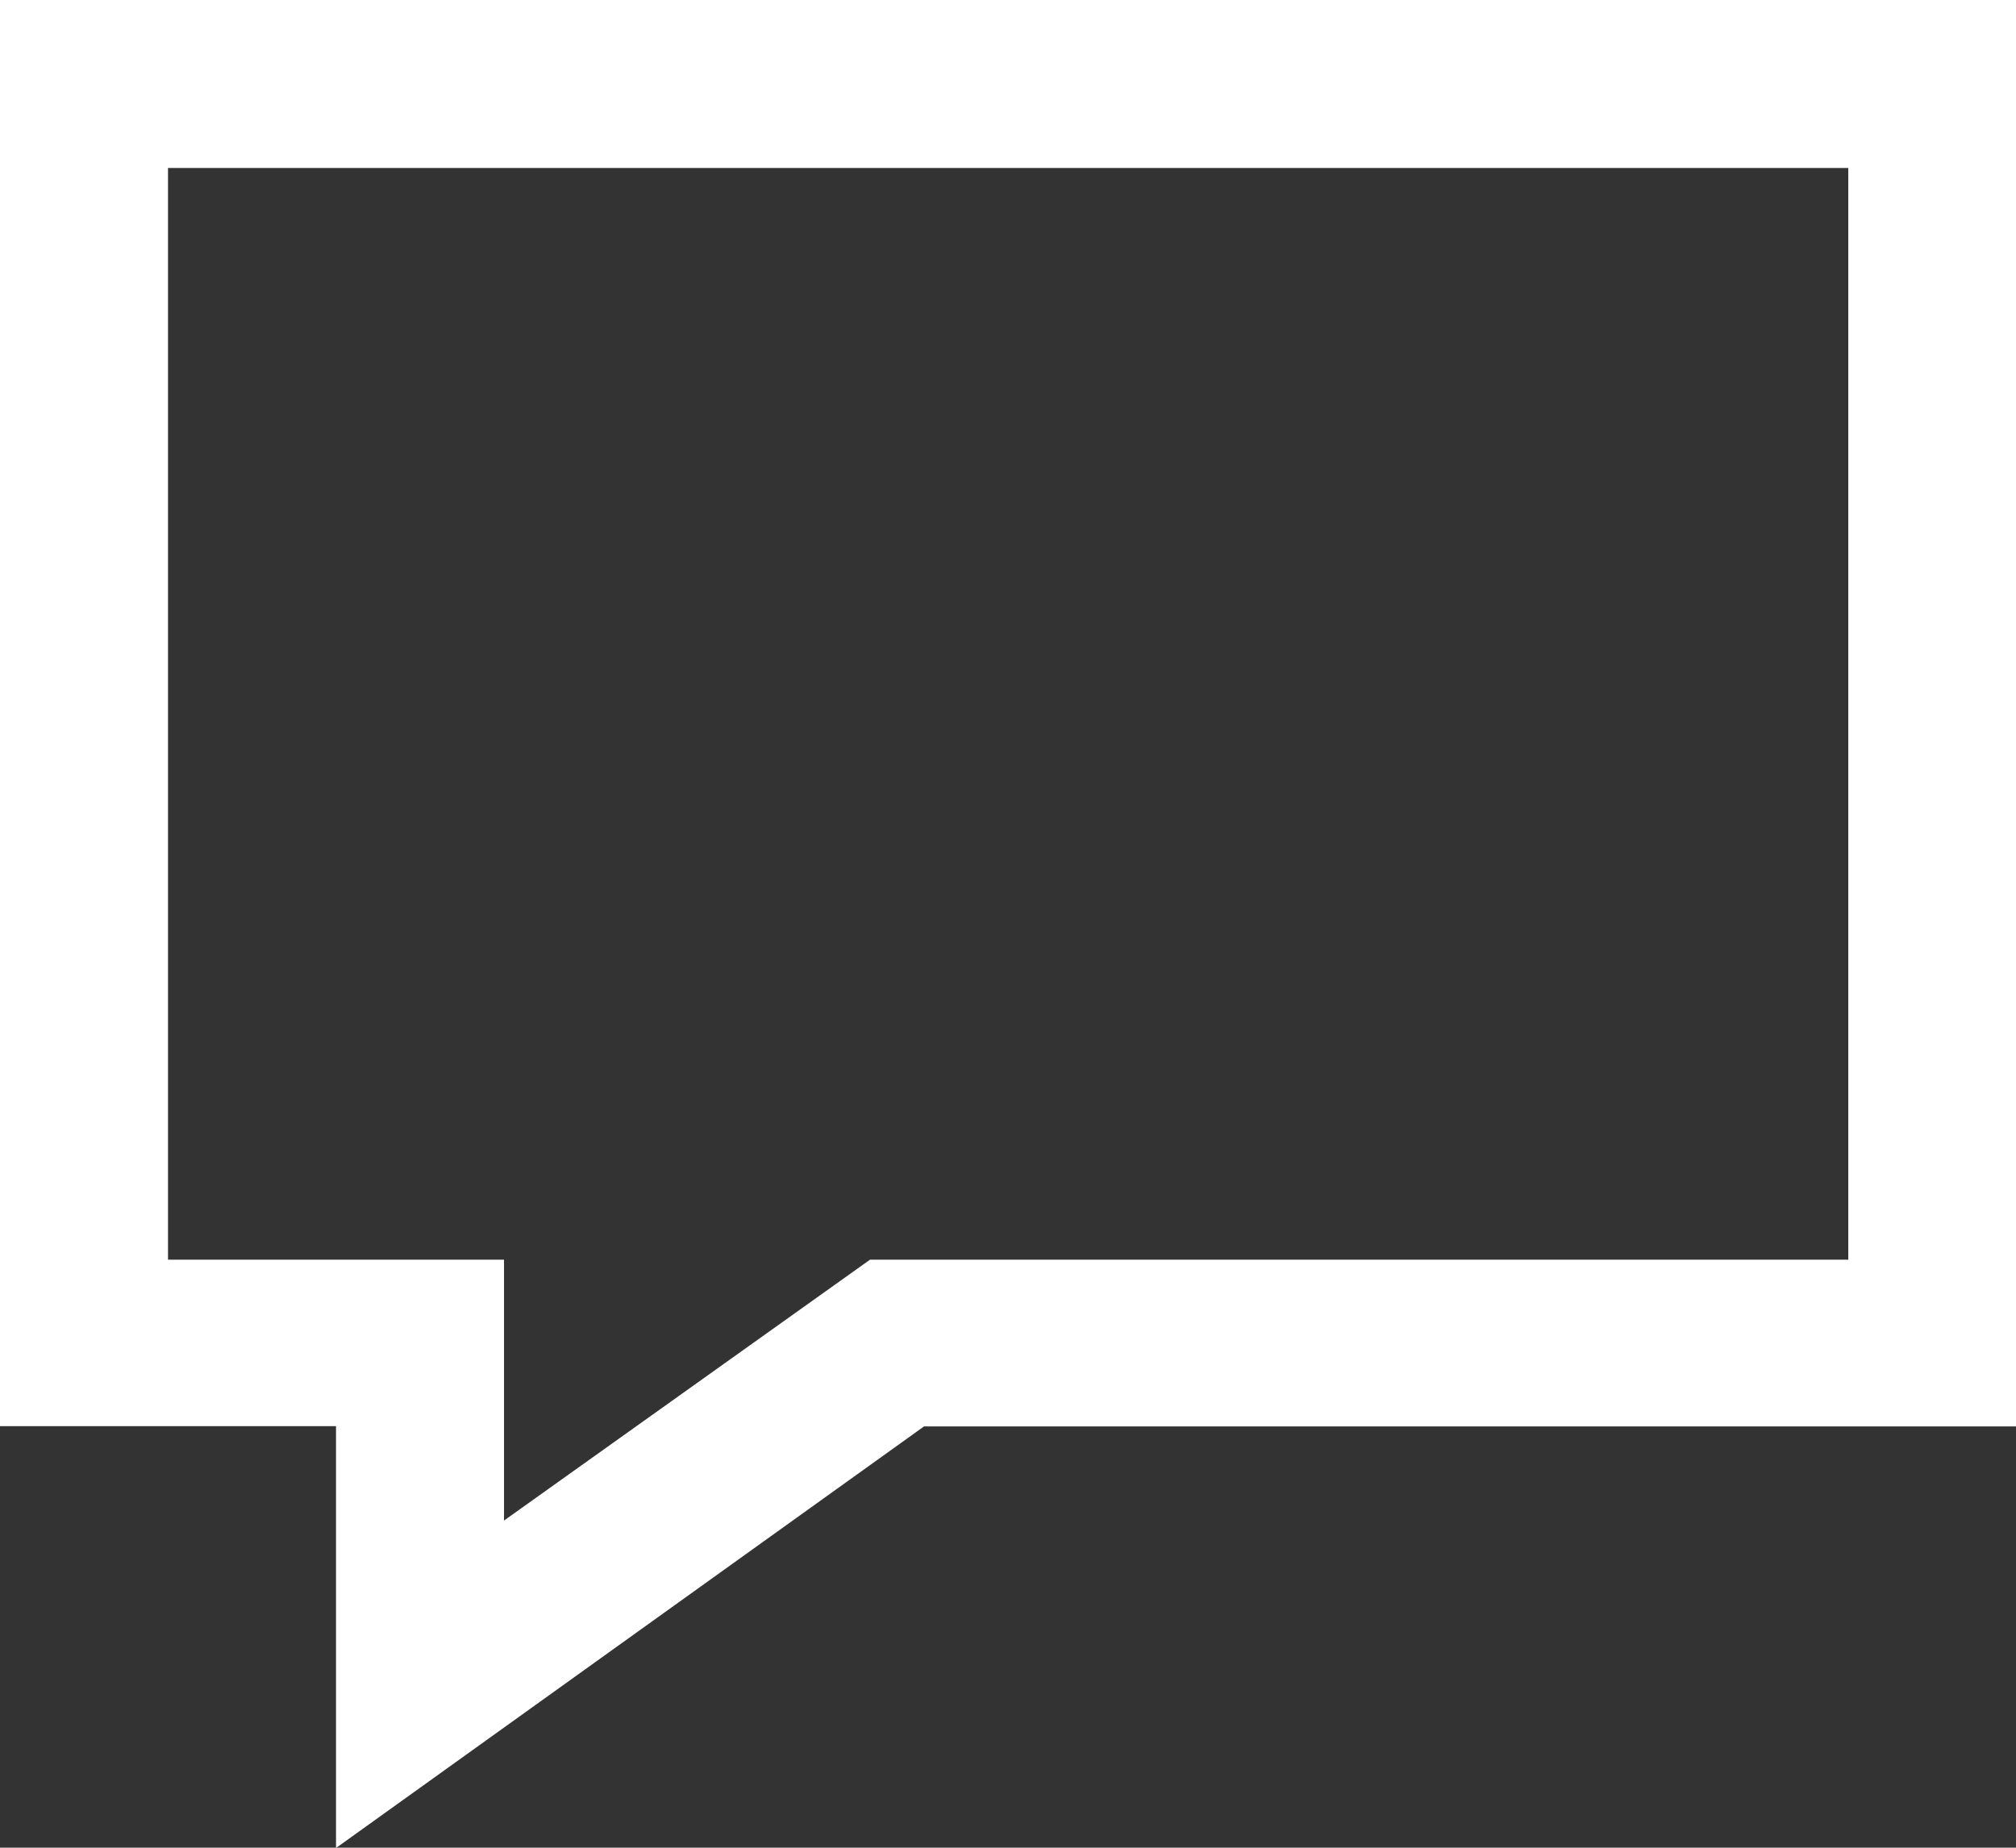
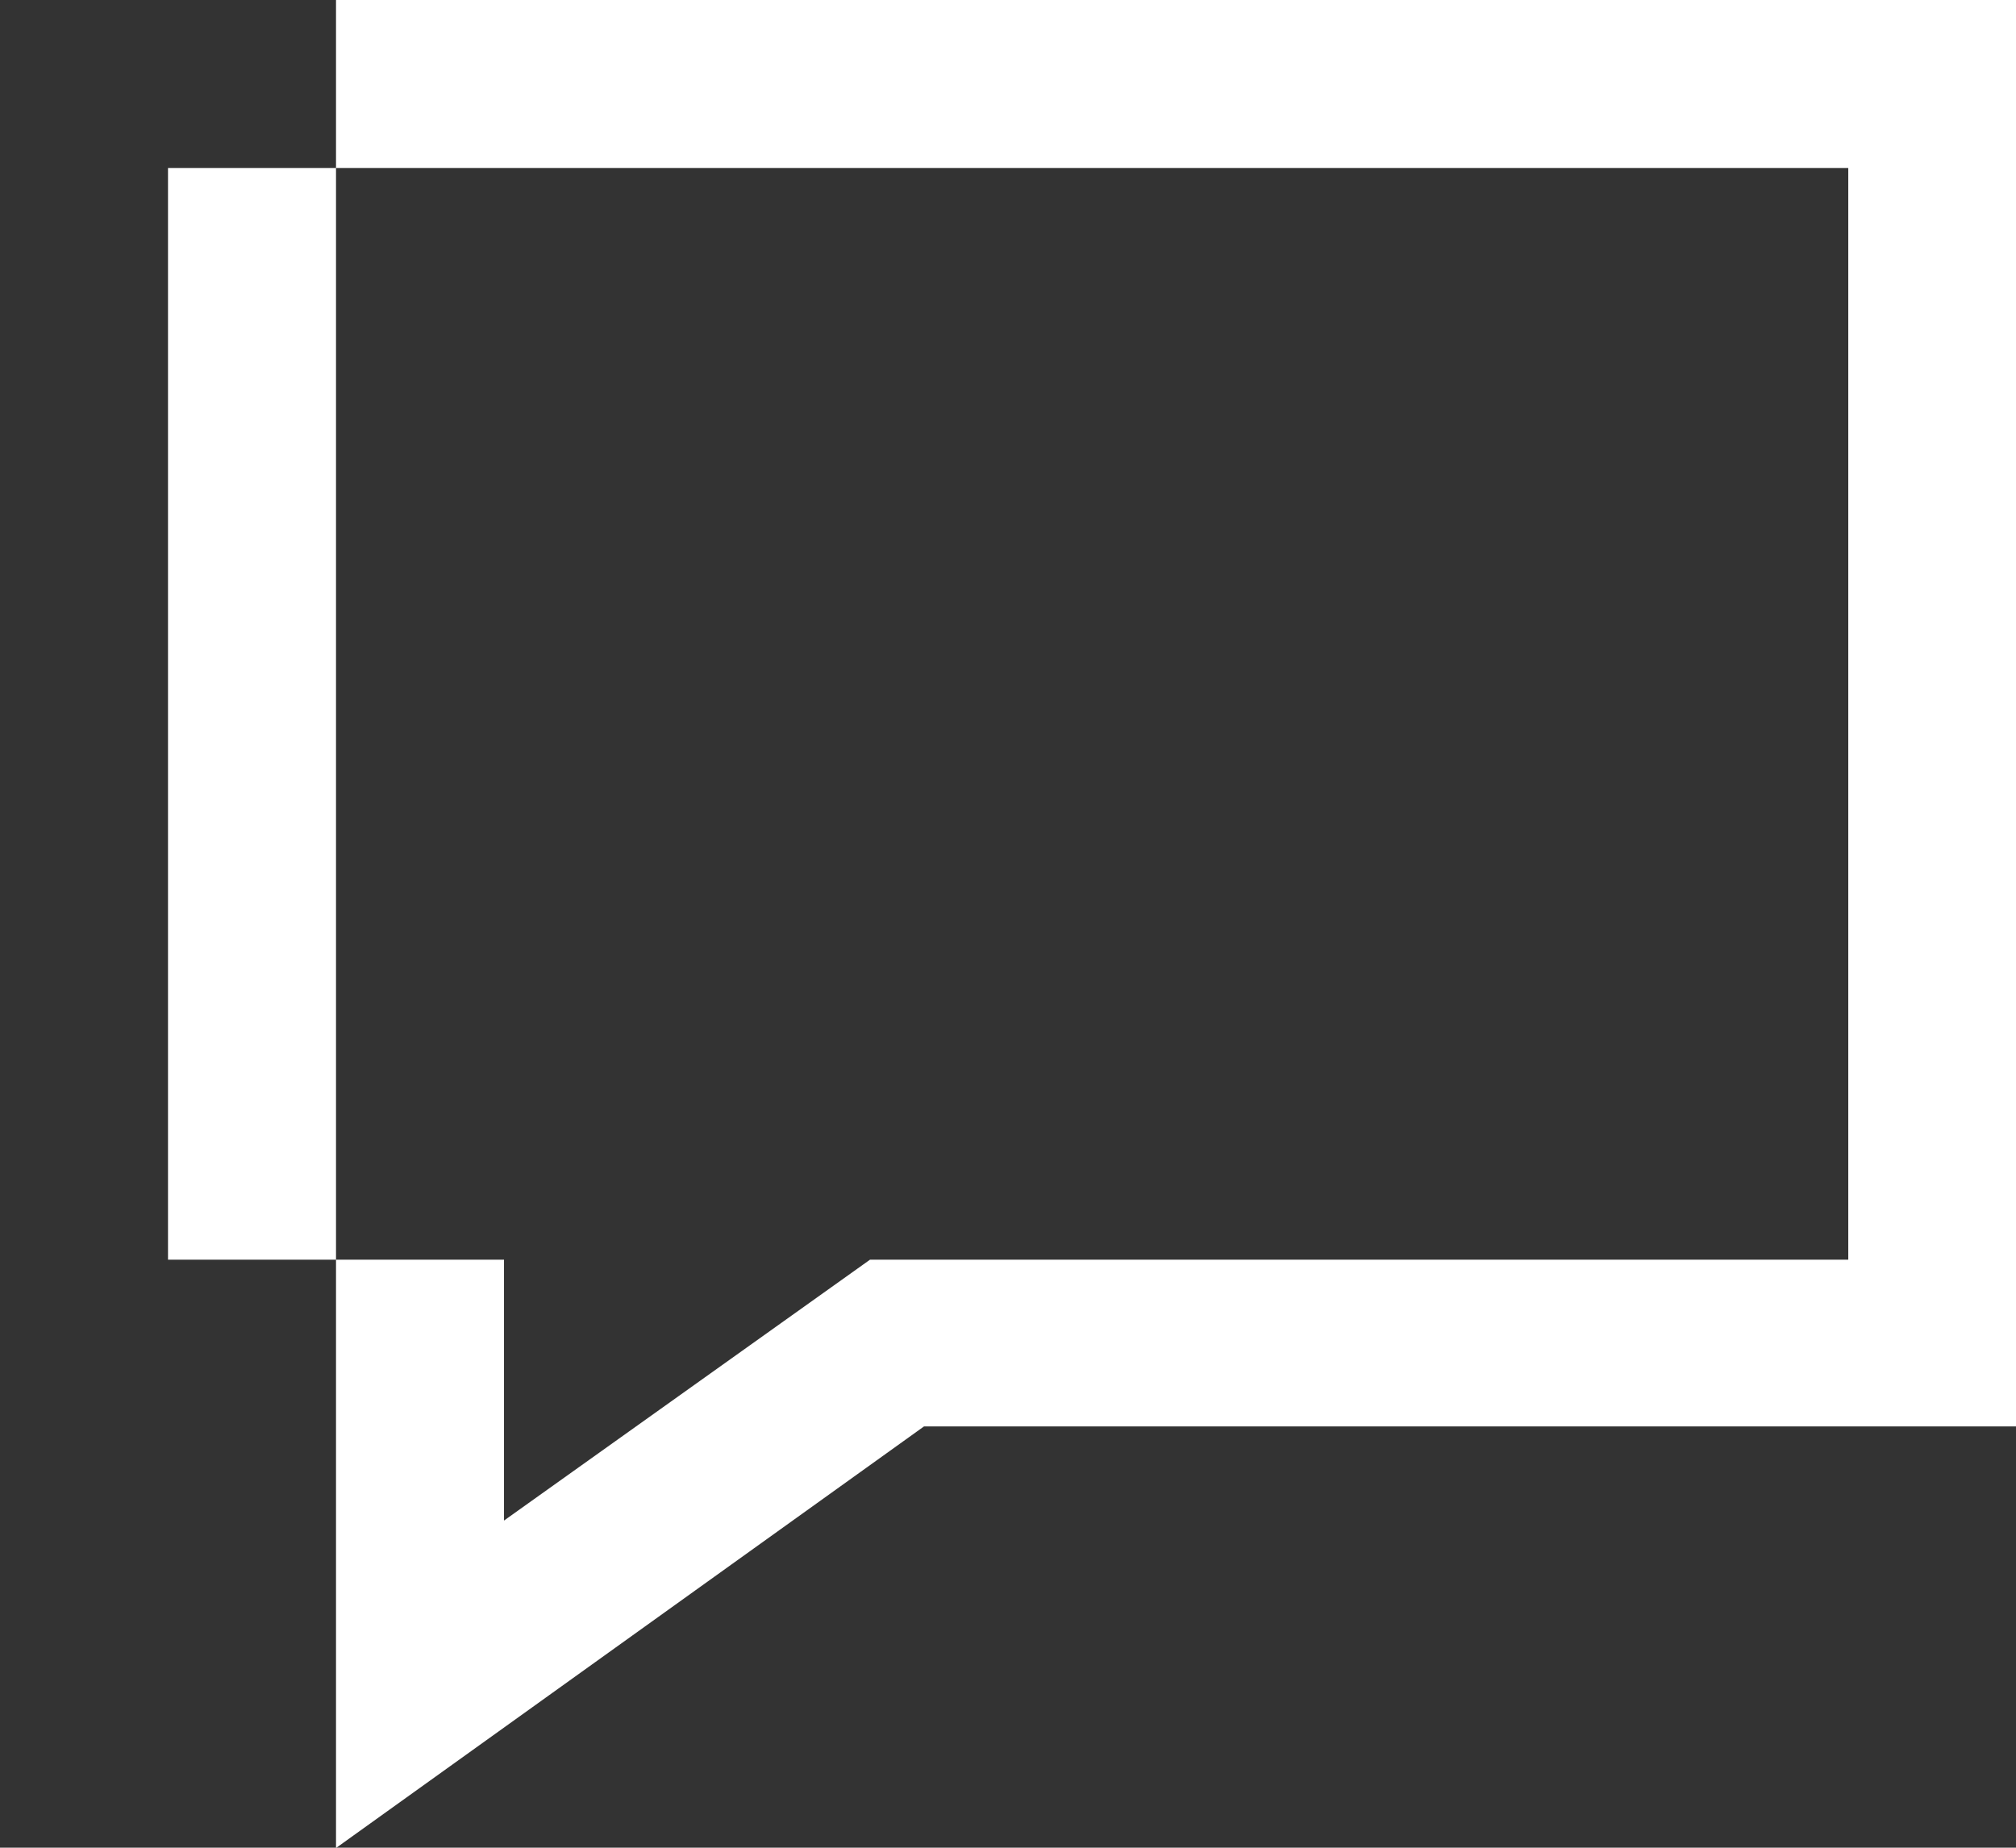
<svg xmlns="http://www.w3.org/2000/svg" xml:space="preserve" width="29.123" height="26.695">
  <rect width="100%" height="100%" fill="#333333" stroke="none" />
-   <path fill="#FFF" d="M26.7 2.427V18.2H12.568l-5.287 3.769V18.2H2.427V2.427H26.7zM29.123 0H0v20.605h4.854V26.7l8.494-6.091h15.775V0z" />
+   <path fill="#FFF" d="M26.7 2.427V18.2H12.568l-5.287 3.769V18.2H2.427V2.427H26.7zM29.123 0H0h4.854V26.7l8.494-6.091h15.775V0z" />
</svg>